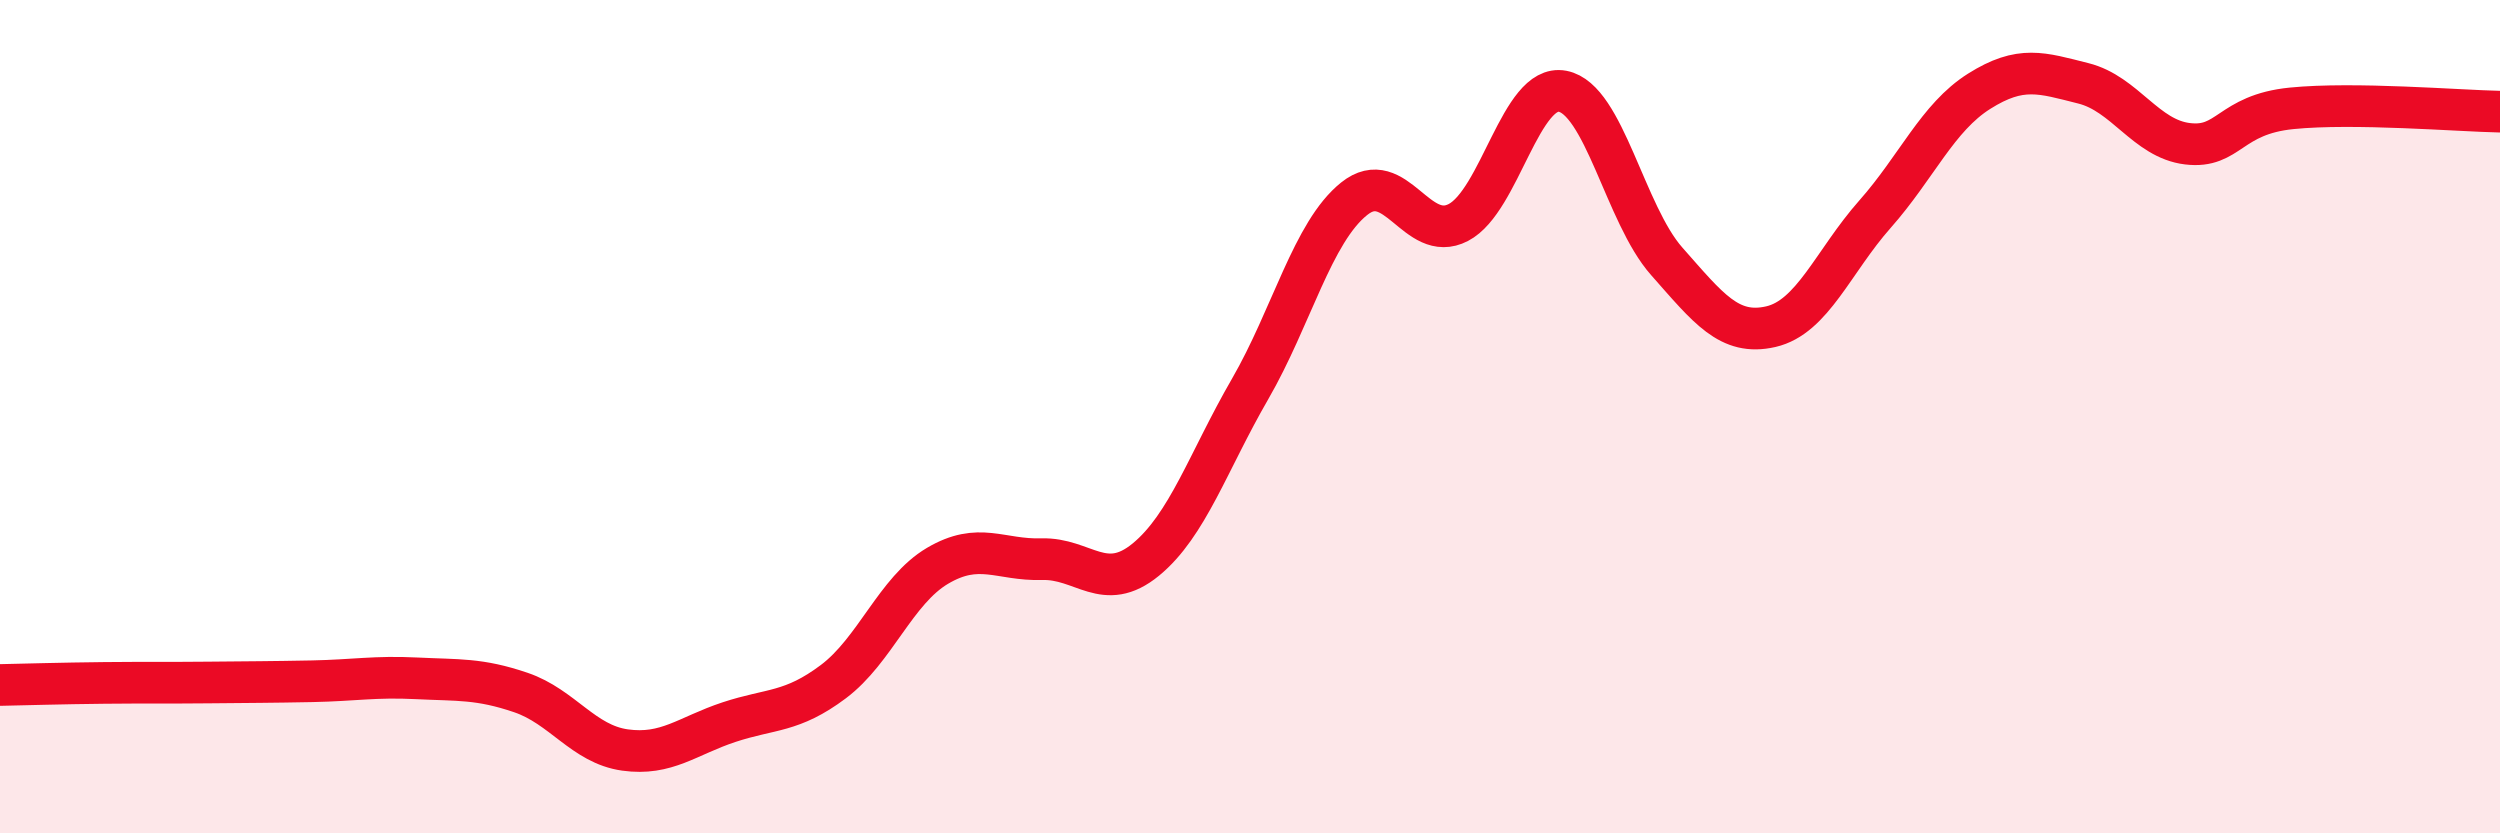
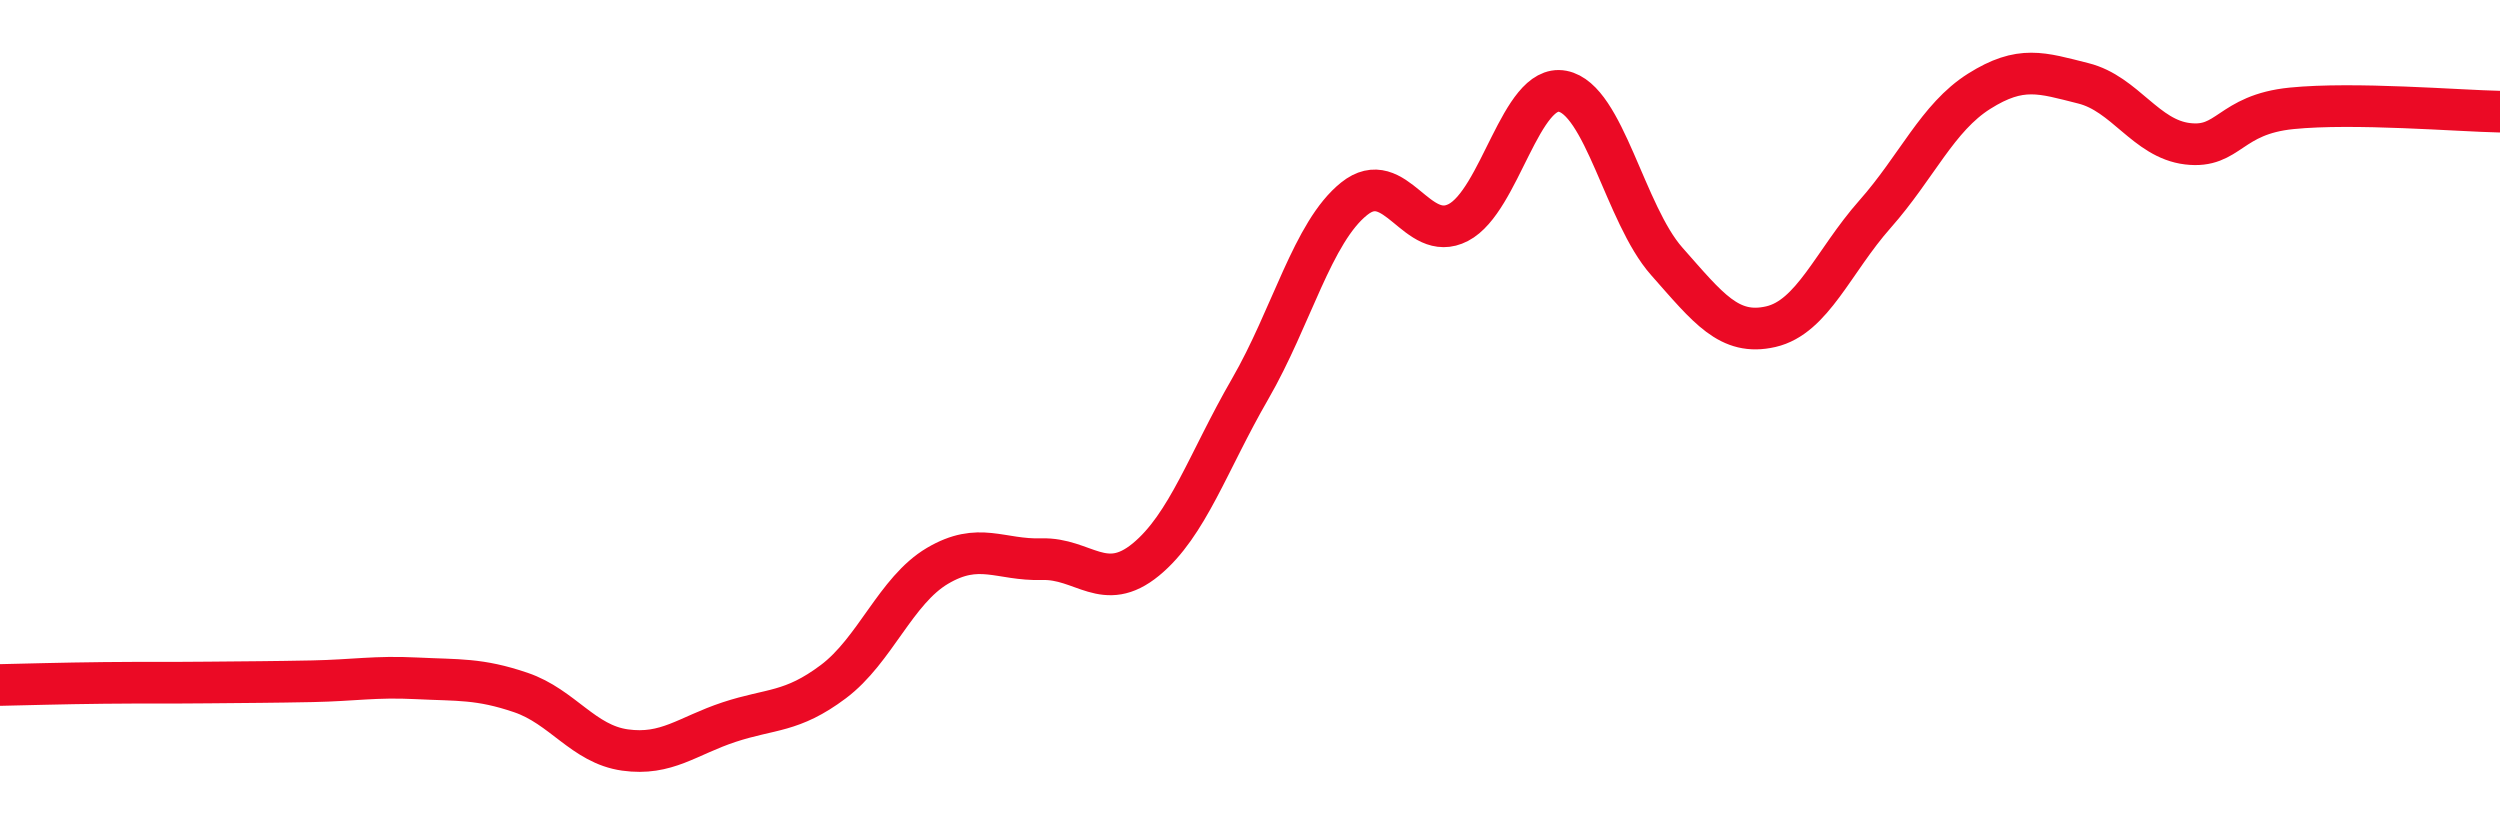
<svg xmlns="http://www.w3.org/2000/svg" width="60" height="20" viewBox="0 0 60 20">
-   <path d="M 0,16.44 C 0.5,16.43 1.5,16.4 2.5,16.39 C 3.5,16.38 4,16.39 5,16.38 C 6,16.37 6.5,16.37 7.5,16.35 C 8.5,16.33 9,16.23 10,16.28 C 11,16.33 11.5,16.28 12.5,16.62 C 13.5,16.96 14,17.86 15,18 C 16,18.14 16.5,17.66 17.5,17.33 C 18.5,17 19,17.11 20,16.36 C 21,15.61 21.5,14.17 22.5,13.58 C 23.5,12.99 24,13.45 25,13.42 C 26,13.39 26.5,14.25 27.5,13.43 C 28.5,12.61 29,11.07 30,9.34 C 31,7.61 31.5,5.57 32.5,4.77 C 33.5,3.97 34,5.86 35,5.34 C 36,4.82 36.5,2 37.5,2.19 C 38.5,2.38 39,5.14 40,6.27 C 41,7.4 41.5,8.07 42.5,7.84 C 43.5,7.61 44,6.27 45,5.14 C 46,4.01 46.5,2.82 47.5,2.19 C 48.5,1.56 49,1.75 50,2 C 51,2.25 51.5,3.33 52.5,3.45 C 53.5,3.57 53.5,2.75 55,2.6 C 56.5,2.45 59,2.66 60,2.68L60 20L0 20Z" fill="#EB0A25" opacity="0.1" stroke-linecap="round" stroke-linejoin="round" />
  <path d="M 0,16.44 C 0.5,16.43 1.5,16.4 2.5,16.39 C 3.5,16.38 4,16.39 5,16.38 C 6,16.37 6.5,16.37 7.5,16.35 C 8.5,16.33 9,16.23 10,16.28 C 11,16.33 11.5,16.28 12.5,16.62 C 13.5,16.96 14,17.86 15,18 C 16,18.14 16.5,17.66 17.5,17.33 C 18.5,17 19,17.11 20,16.36 C 21,15.61 21.5,14.17 22.5,13.58 C 23.5,12.99 24,13.45 25,13.42 C 26,13.39 26.5,14.25 27.5,13.43 C 28.5,12.61 29,11.07 30,9.34 C 31,7.61 31.5,5.57 32.5,4.77 C 33.5,3.97 34,5.86 35,5.34 C 36,4.82 36.5,2 37.5,2.19 C 38.5,2.38 39,5.14 40,6.27 C 41,7.4 41.5,8.07 42.5,7.84 C 43.5,7.61 44,6.27 45,5.14 C 46,4.01 46.5,2.82 47.5,2.19 C 48.5,1.56 49,1.75 50,2 C 51,2.25 51.5,3.33 52.5,3.45 C 53.5,3.57 53.5,2.75 55,2.6 C 56.5,2.45 59,2.66 60,2.68" stroke="#EB0A25" stroke-width="1" fill="none" stroke-linecap="round" stroke-linejoin="round" />
</svg>